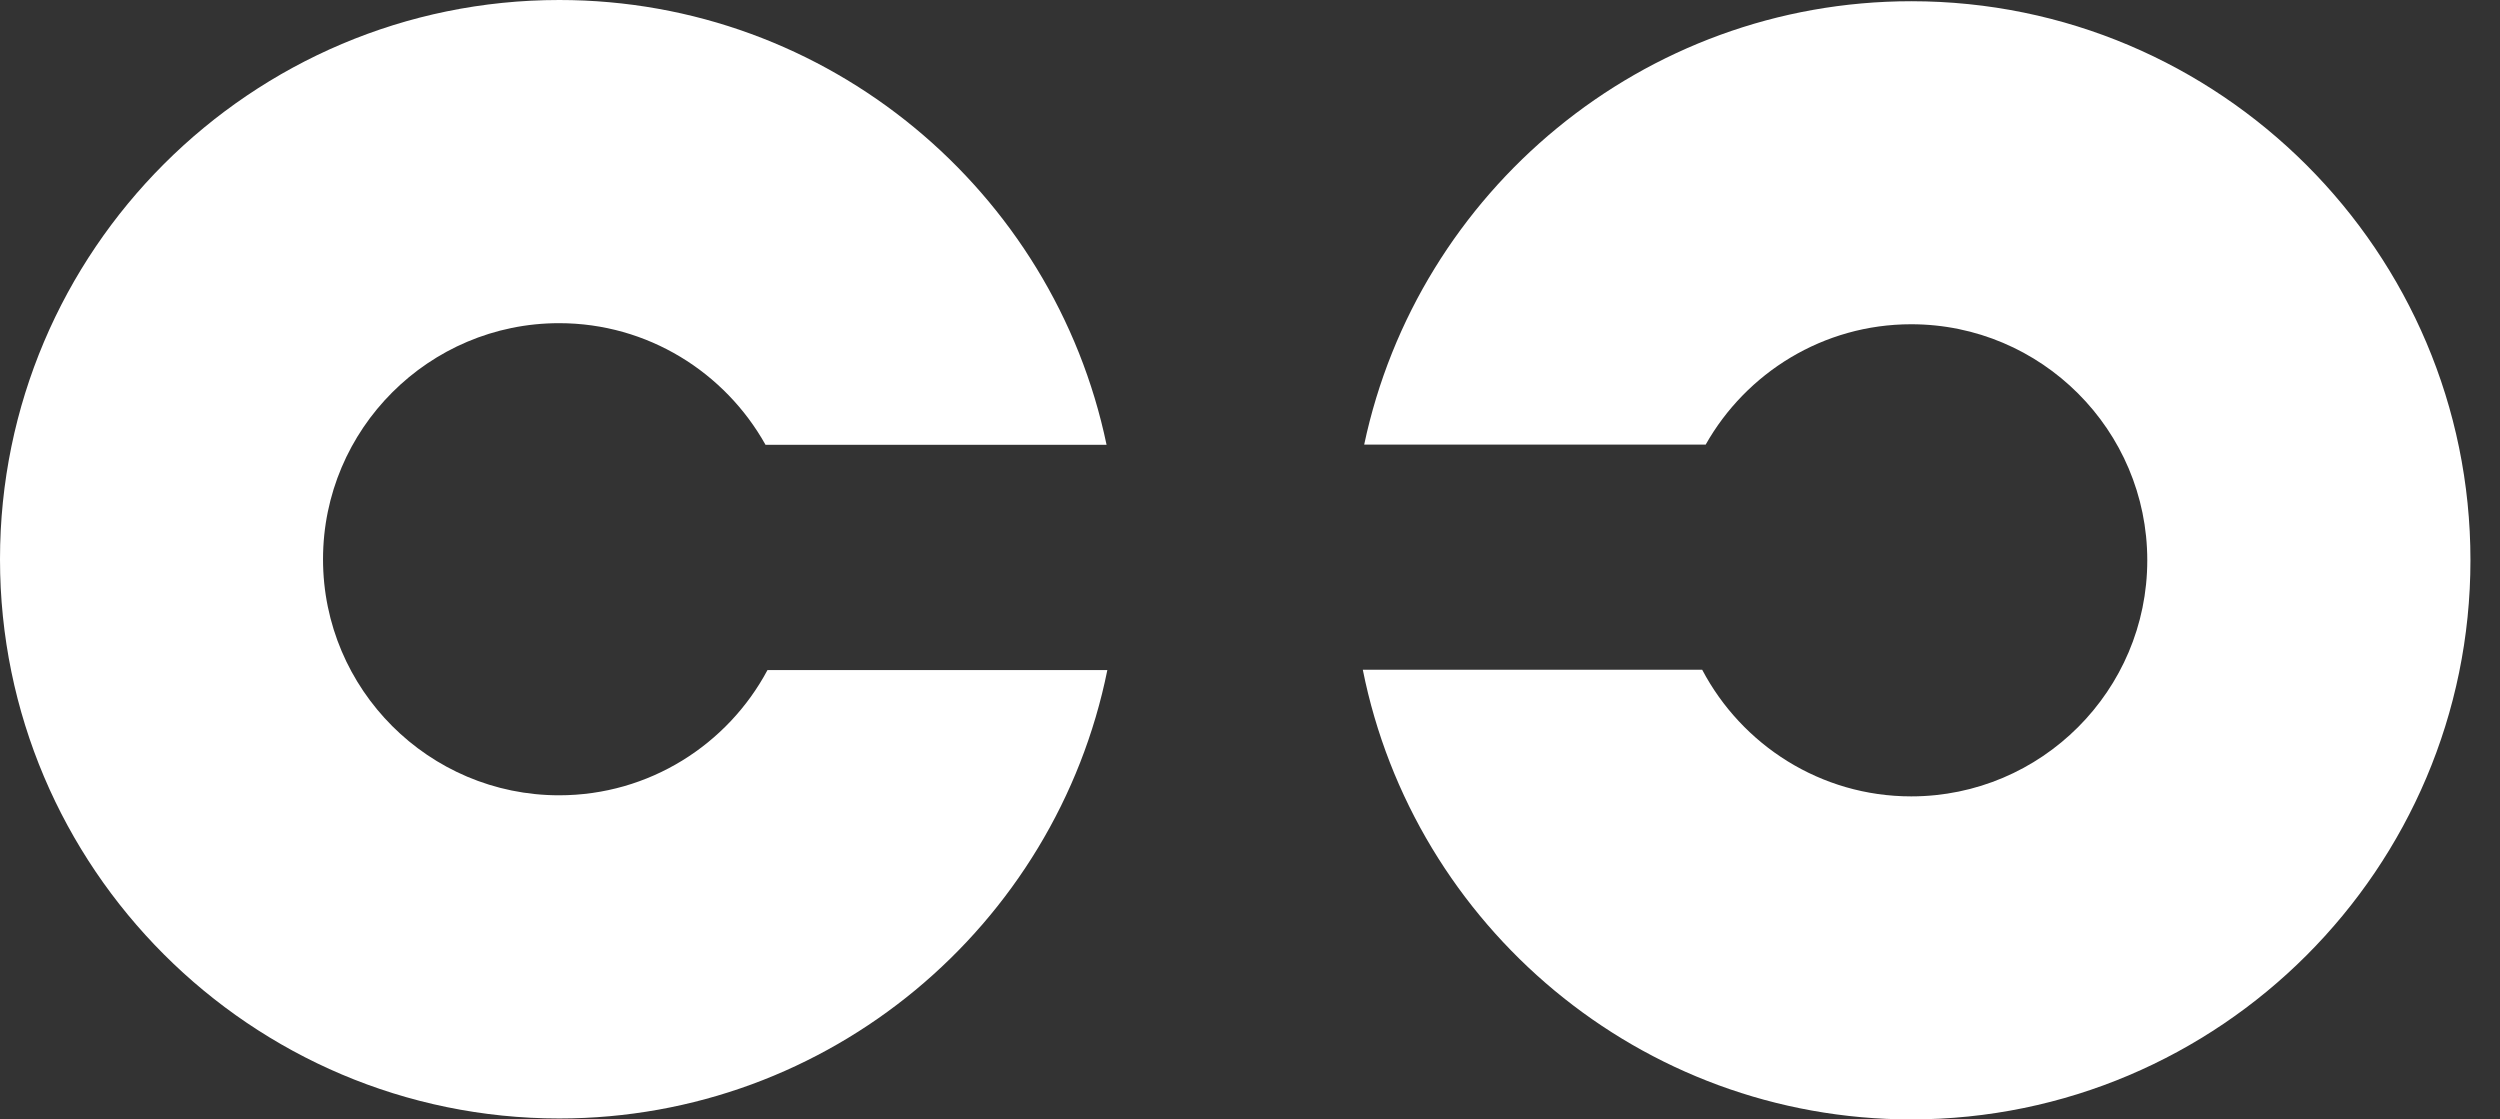
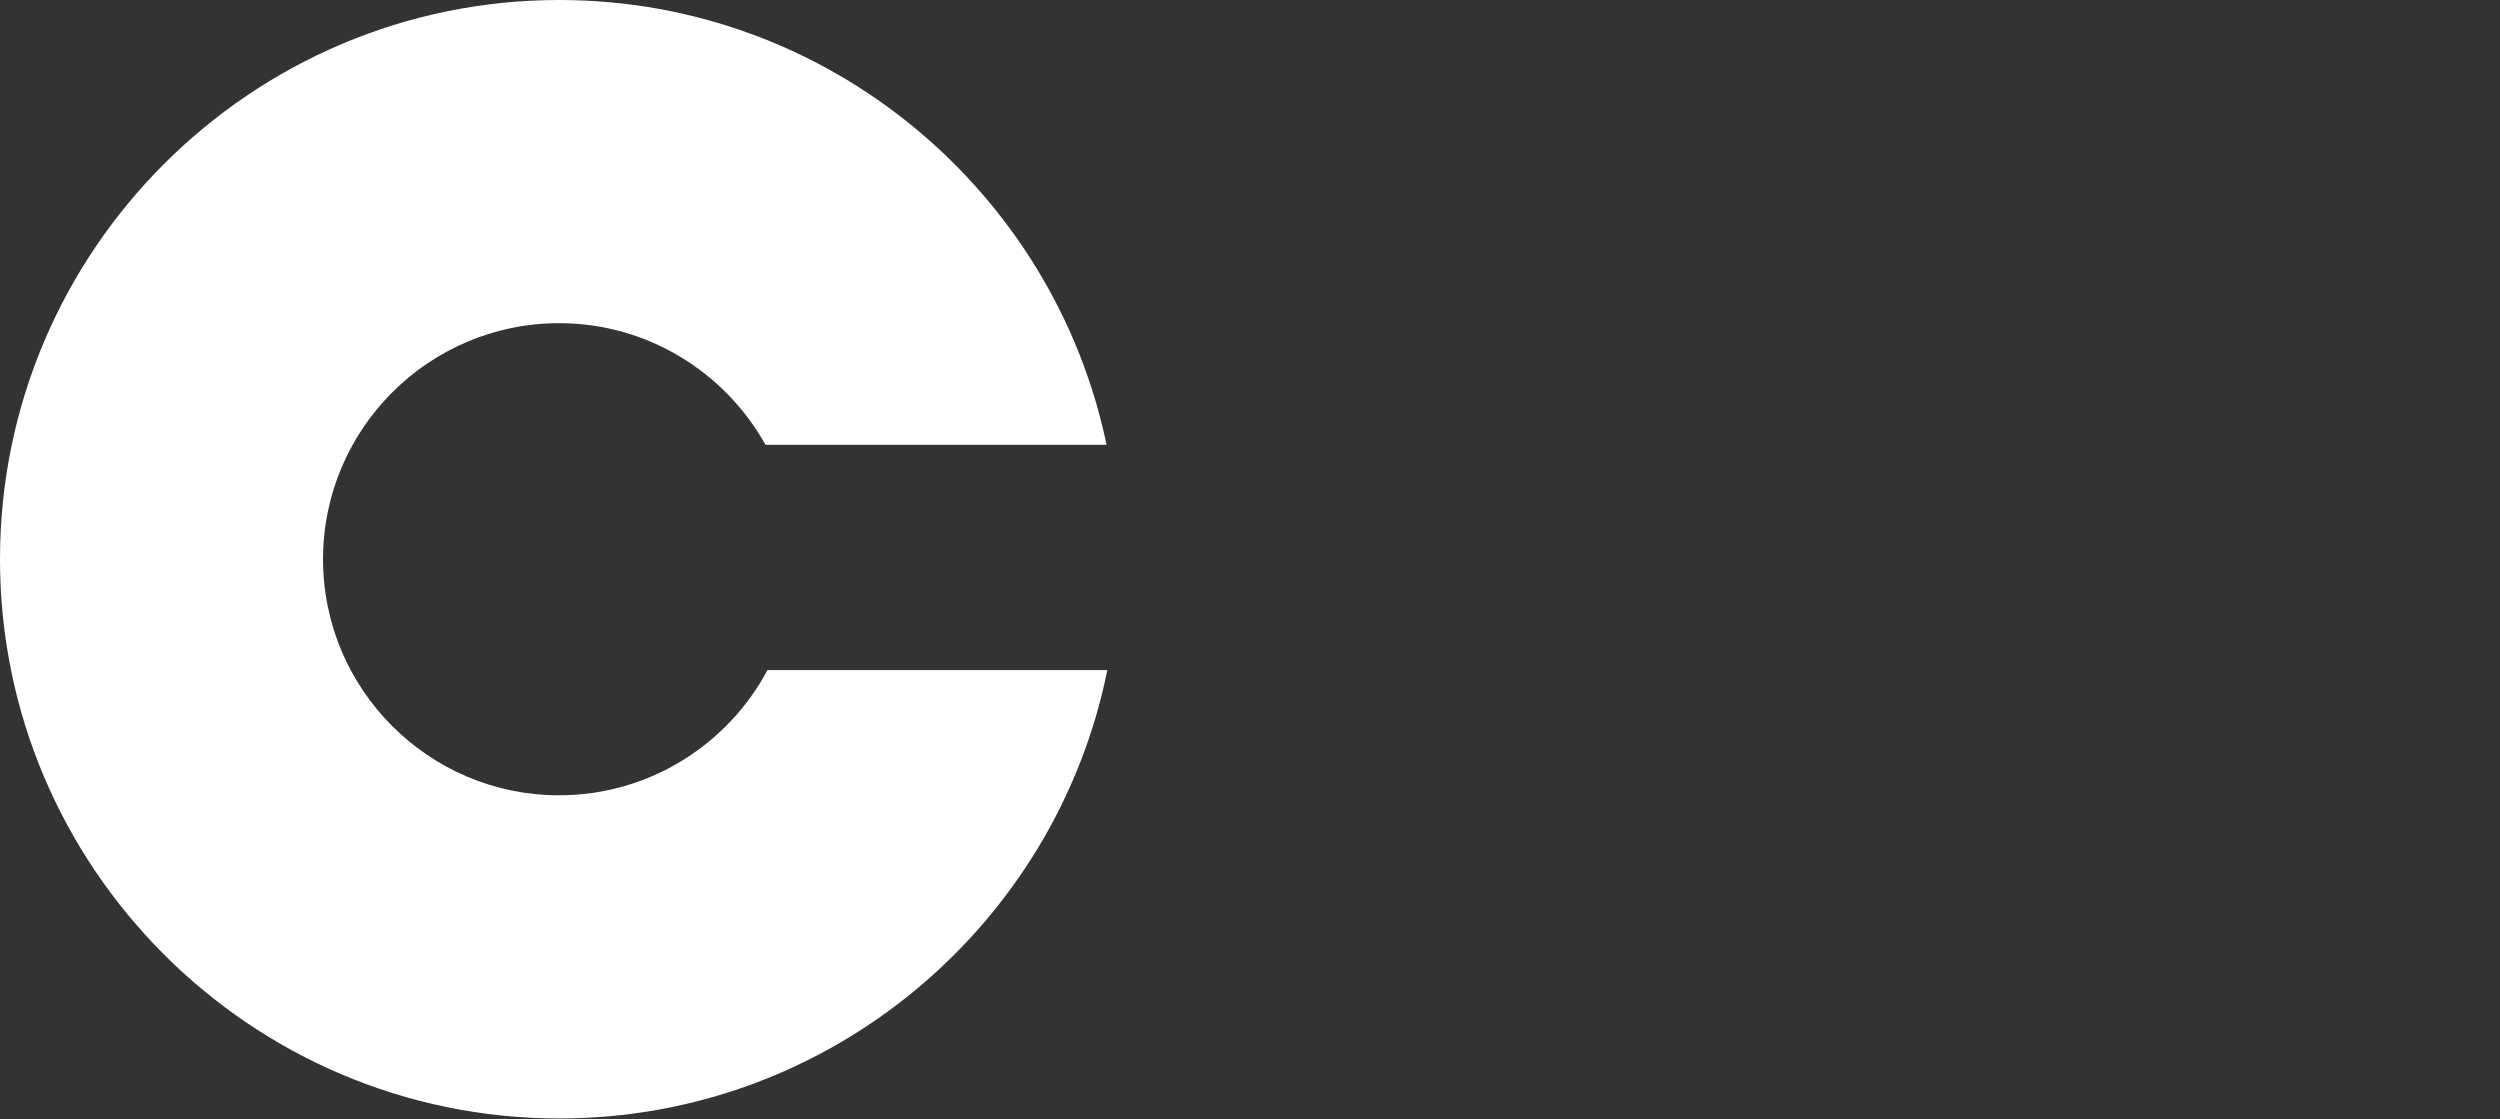
<svg xmlns="http://www.w3.org/2000/svg" width="67" height="30" viewBox="0 0 67 30" fill="none">
  <rect x="0" y="0" width="67" height="30" fill="#333333" stroke="none" />
-   <path d="M51.224 0.033C44.025 0.033 37.993 5.139 36.56 11.916H45.712C46.798 9.992 48.862 8.69 51.22 8.69C54.709 8.69 57.547 11.527 57.547 15.016C57.547 18.505 54.709 21.343 51.22 21.343C48.792 21.343 46.679 19.963 45.618 17.948H36.523C37.891 24.812 43.96 30 51.22 30C59.484 30 66.208 23.276 66.208 15.012C66.208 6.749 59.488 0.033 51.224 0.033Z" fill="white" />
  <path d="M20.569 17.957C19.505 19.951 17.4 21.314 14.984 21.314C11.495 21.314 8.657 18.477 8.657 14.988C8.657 11.499 11.495 8.661 14.984 8.661C17.359 8.661 19.431 9.98 20.516 11.921H29.656C28.239 5.123 22.199 0 14.988 0C6.724 0 0 6.724 0 14.988C0 23.251 6.724 29.975 14.988 29.975C22.236 29.975 28.297 24.803 29.677 17.957H20.569Z" fill="white" />
</svg>